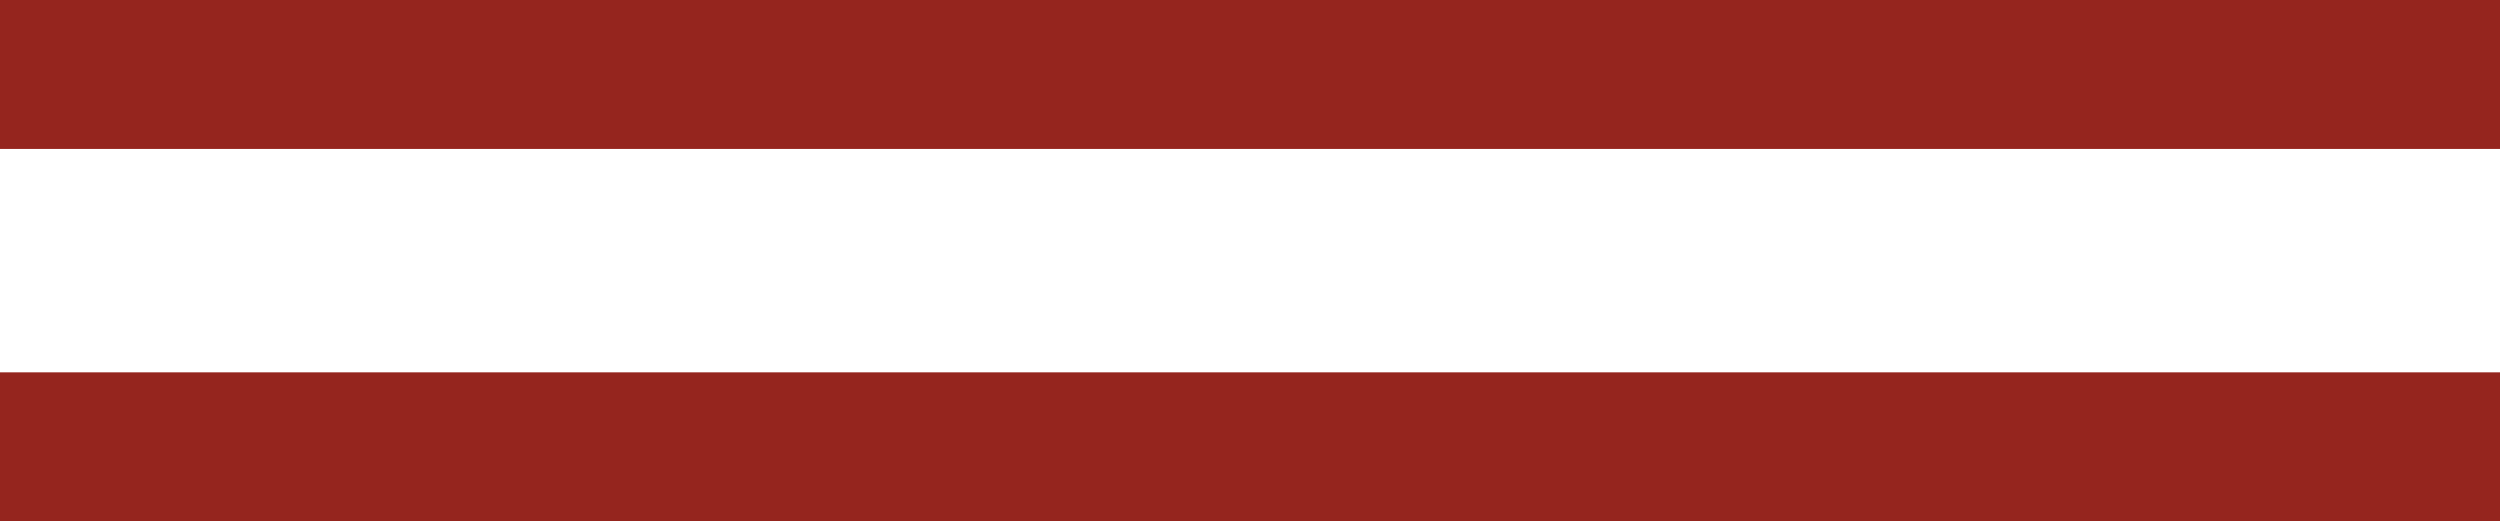
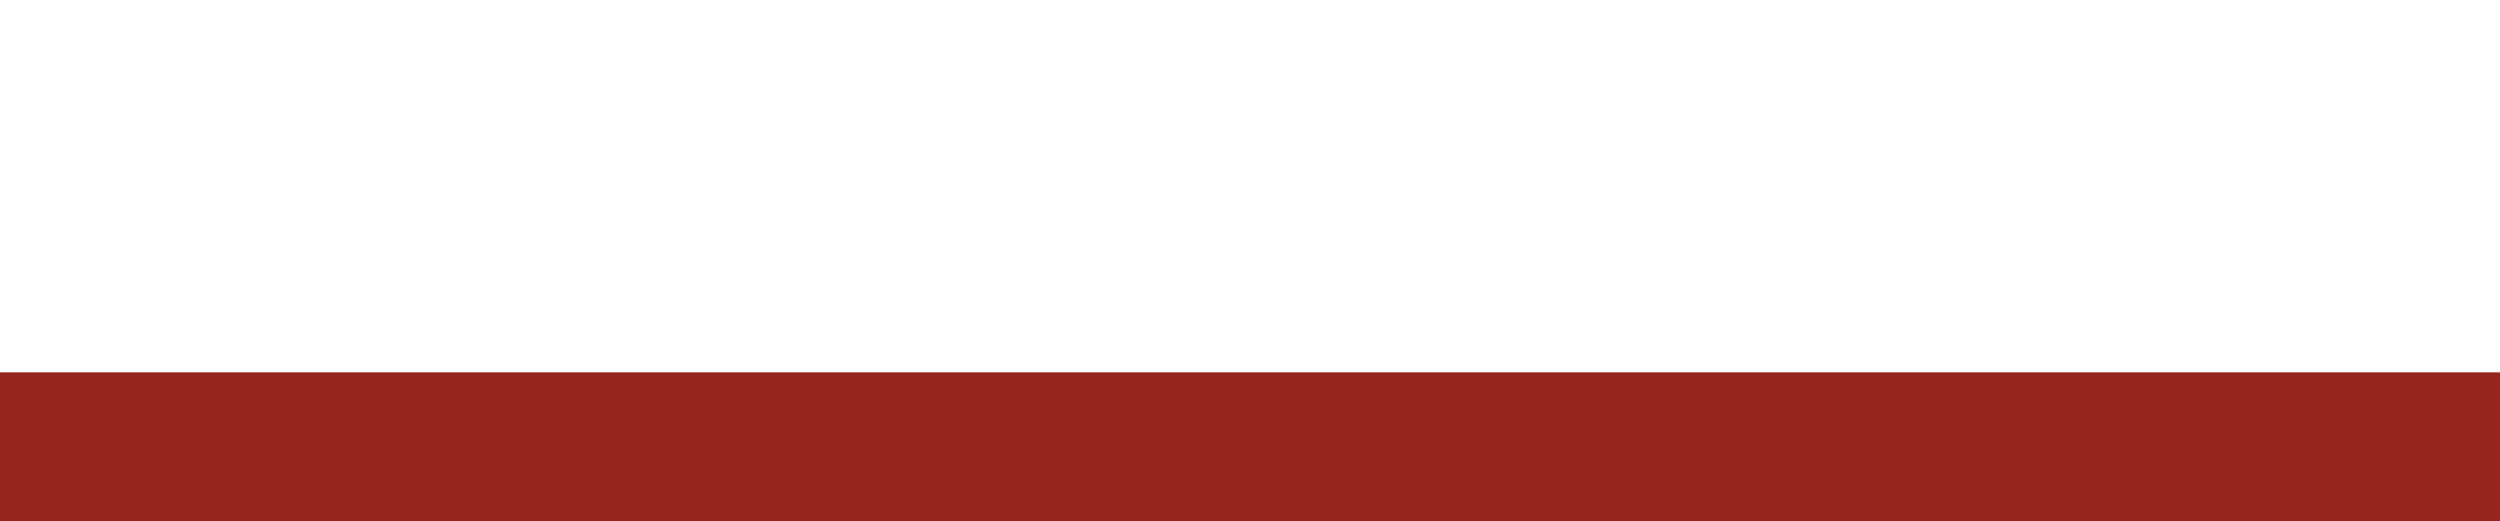
<svg xmlns="http://www.w3.org/2000/svg" width="235" height="49" viewBox="0 0 235 49" fill="none">
  <g style="mix-blend-mode:multiply">
    <rect y="49" width="14" height="235" transform="rotate(-90 0 49)" fill="#95251E" />
  </g>
  <g style="mix-blend-mode:multiply">
-     <rect y="14" width="14" height="235" transform="rotate(-90 0 14)" fill="#95251E" />
-   </g>
+     </g>
</svg>